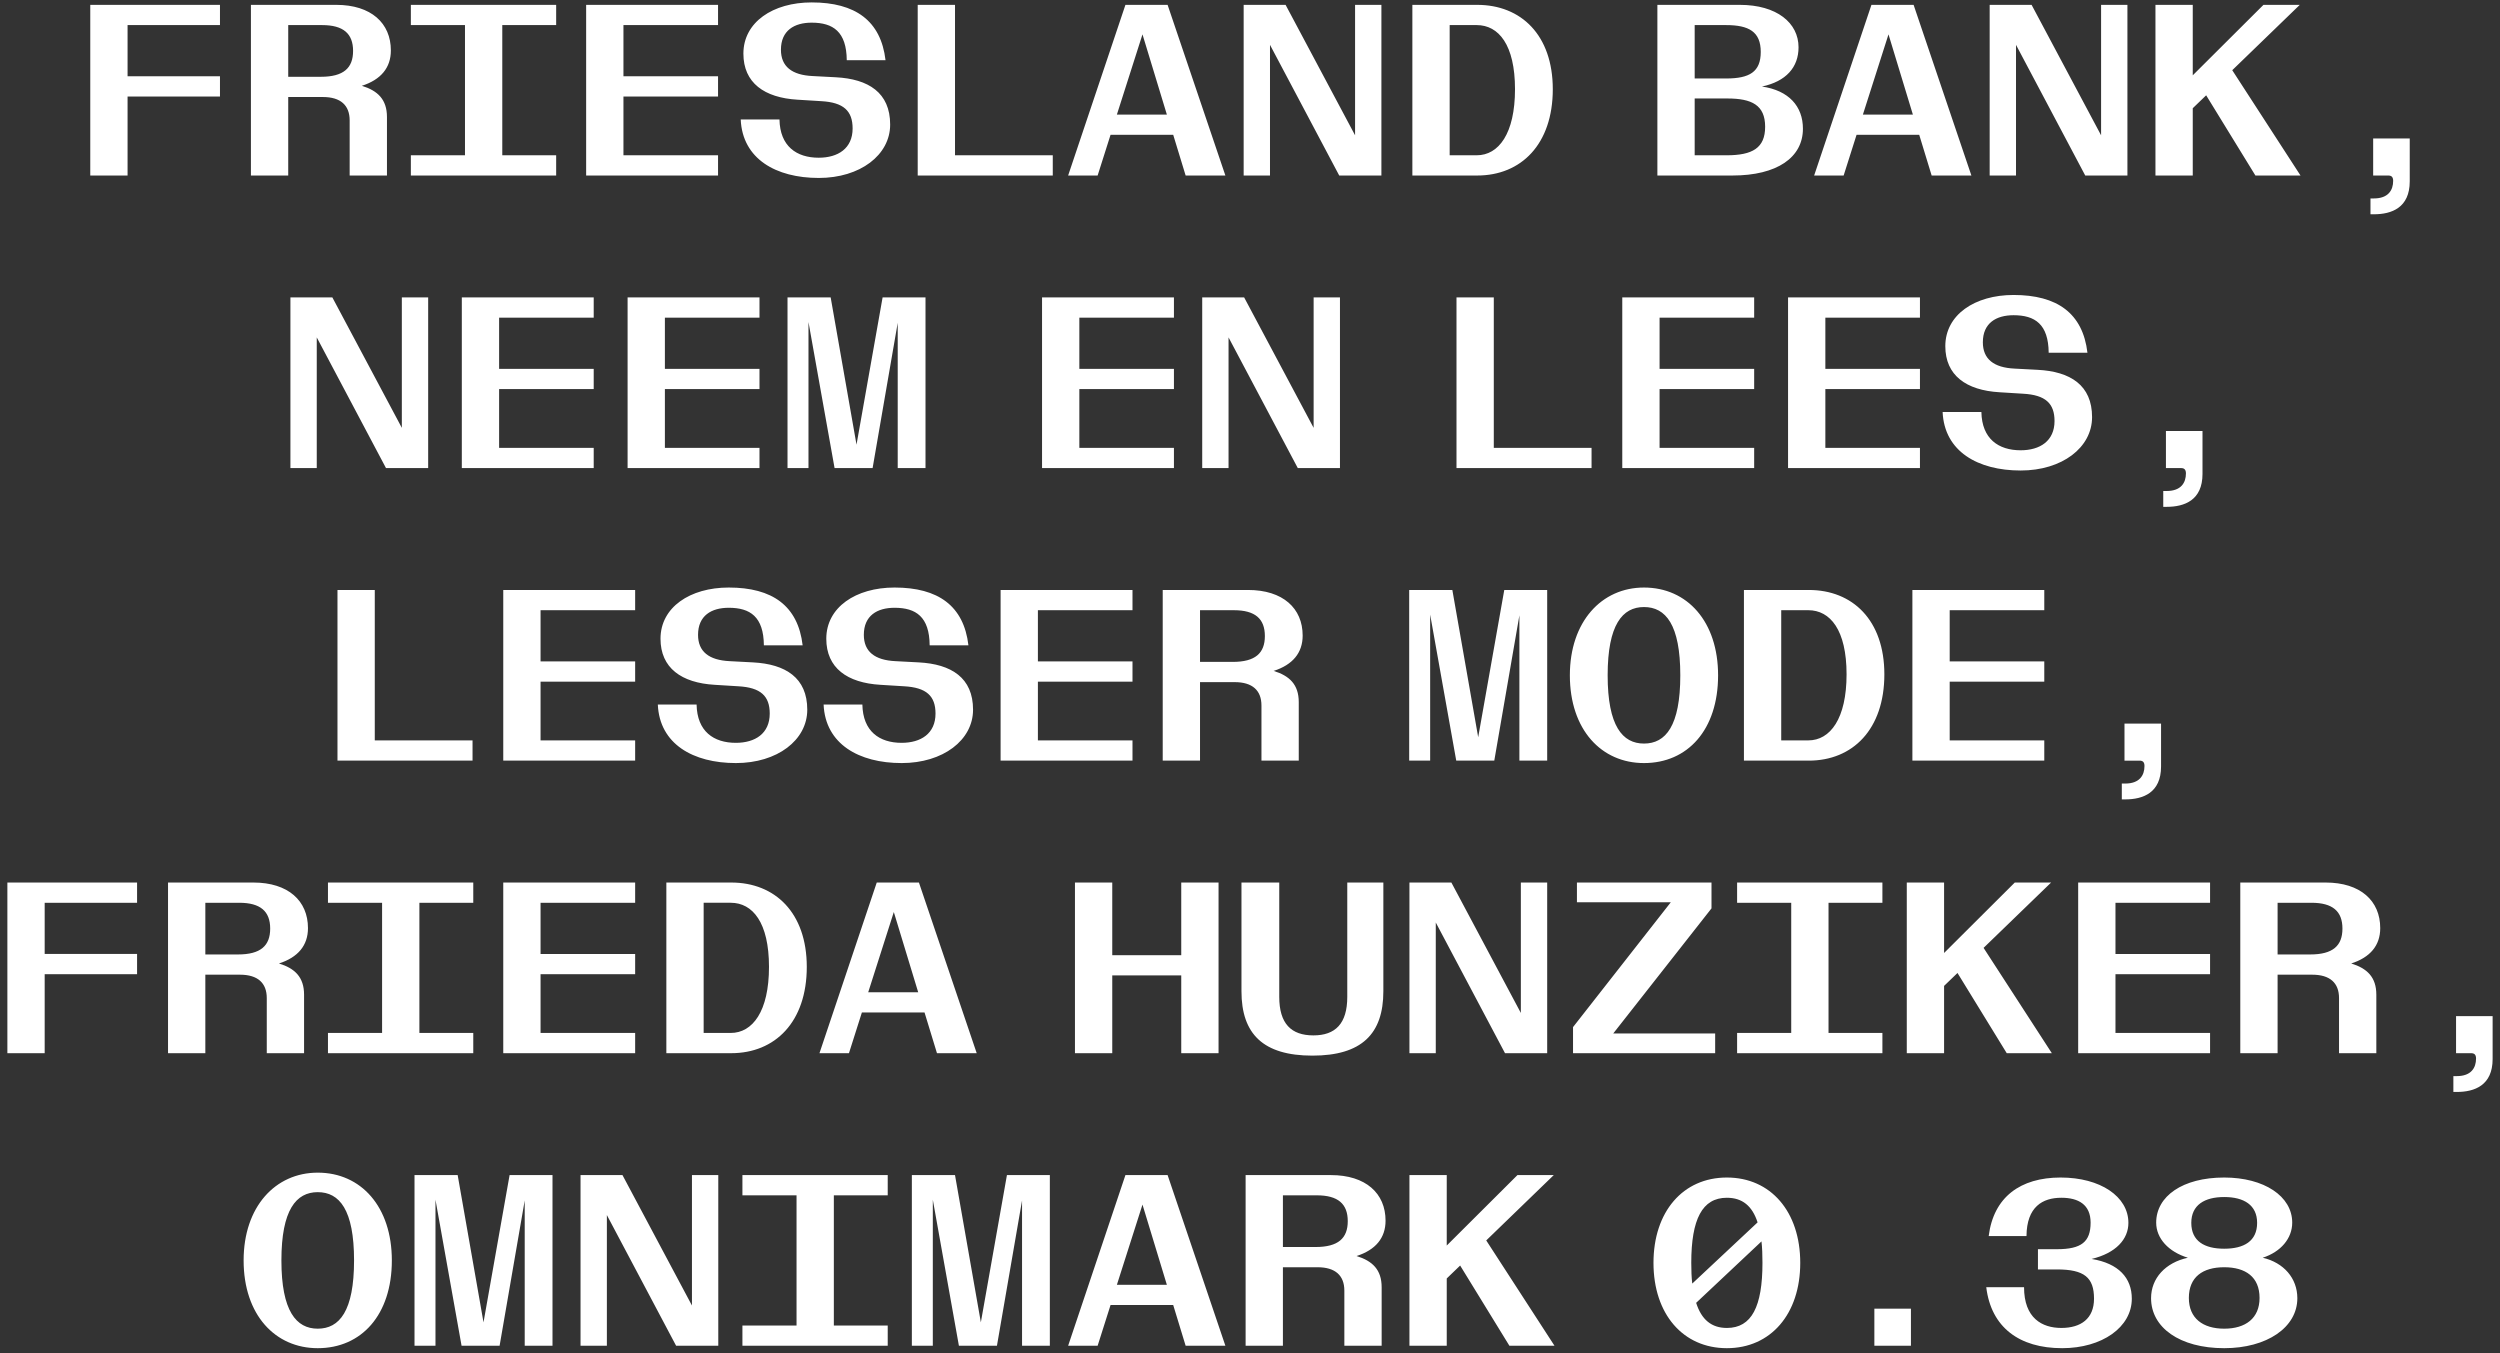
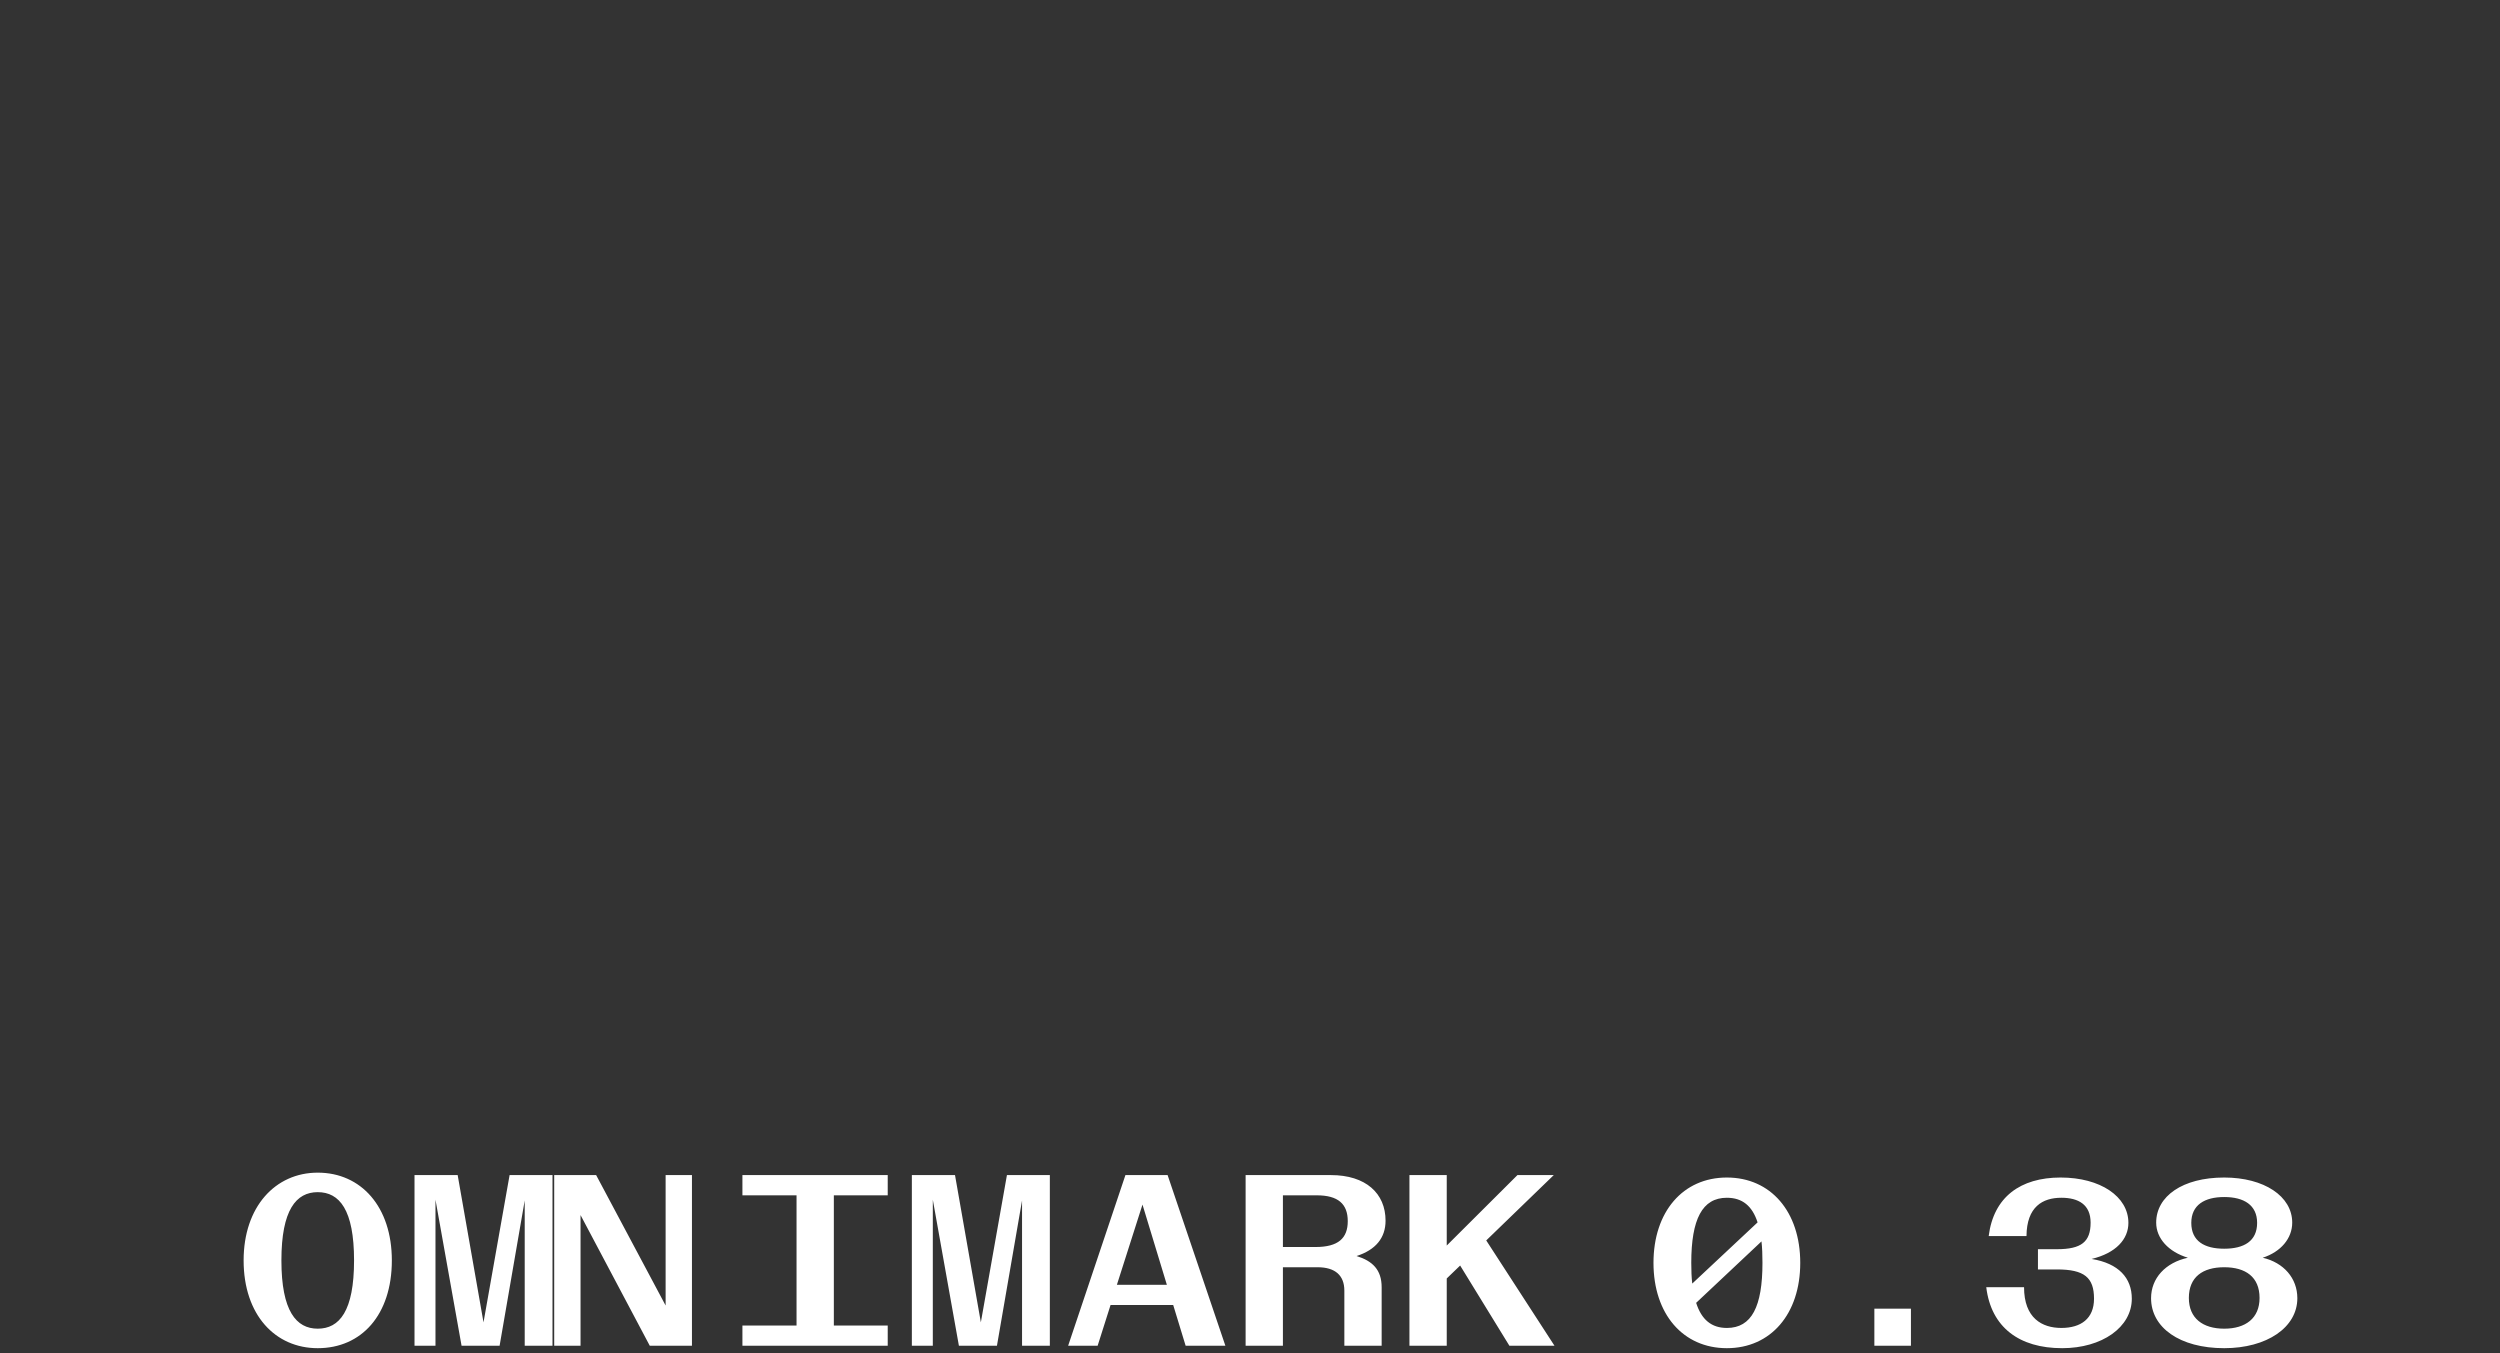
<svg xmlns="http://www.w3.org/2000/svg" id="Layer_1" width="1311.902" height="710.204" viewBox="0 0 1311.902 710.204">
  <rect x="0" y="0" width="1311.902" height="710.204" fill="#333333" stroke="none" />
  <defs>
    <style>.cls-1{fill:#fff;}</style>
  </defs>
-   <path class="cls-1" d="M1149.904,641.715c0-9.339,6.909-13.561,17.271-13.561s17.272,4.222,17.272,13.561c0,9.595-6.909,13.561-17.272,13.561s-17.271-3.966-17.271-13.561M1167.175,697.239c-11.258,0-18.55-5.501-18.55-16.12,0-11.002,7.292-16.12,18.55-16.12s18.551,5.118,18.551,16.12c0,10.619-7.292,16.12-18.551,16.12M1167.175,707.474c22.389,0,38.381-10.875,38.381-26.227,0-10.49-7.164-18.678-18.167-21.237,9.467-3.07,15.48-10.107,15.48-18.423,0-13.817-14.712-23.668-35.694-23.668-21.877,0-35.694,9.851-35.694,23.668,0,8.316,6.525,15.353,16.632,18.423-11.77,2.559-19.318,10.747-19.318,21.237,0,15.352,14.968,26.227,38.38,26.227M1082.099,707.474c20.982,0,36.59-11.002,36.59-25.971,0-10.874-6.909-18.55-21.11-20.853,12.794-3.071,19.319-10.363,19.319-18.935,0-13.817-14.713-23.796-35.566-23.796-21.11,0-35.183,10.235-37.741,30.705h19.83c.128-15.353,8.443-20.086,18.295-20.086,8.955,0,15.352,3.582,15.352,13.049,0,10.107-4.862,13.945-17.655,13.945h-9.979v10.619h9.979c14.328,0,19.446,4.222,19.446,15.352,0,10.491-6.909,15.352-17.143,15.352-10.107,0-19.575-5.117-19.575-21.365h-19.83c2.559,21.109,17.4,31.984,39.788,31.984M983.59,706.195h19.19v-19.446h-19.19v19.446ZM887.512,662.697c0-22.901,5.757-34.159,18.678-34.159,8.06,0,13.305,4.222,16.12,12.921l-34.287,32.112c-.384-3.326-.511-6.908-.511-10.874M906.19,696.855c-8.06,0-13.305-4.349-16.12-13.177l34.287-32.24c.384,3.327.512,7.165.512,11.259,0,22.9-5.629,34.158-18.679,34.158M906.19,617.919c-23.028,0-38.508,17.911-38.508,44.778s15.48,44.777,38.508,44.777,38.509-17.911,38.509-44.777-15.481-44.778-38.509-44.778M739.62,706.195h19.574v-35.311l7.036-6.78,25.843,42.091h23.668l-35.822-55.268,35.438-34.287h-19.062l-37.101,36.973v-36.973h-19.574v89.555ZM690.366,654.381h-17.144v-27.122h17.783c11.131,0,16.248,4.477,16.248,13.561,0,8.955-4.989,13.561-16.887,13.561M653.648,706.195h19.574v-41.196h18.167c9.339,0,14.073,4.35,14.073,12.282v28.914h19.574v-30.705c0-9.211-4.861-13.817-13.177-16.376,9.979-3.198,15.224-9.467,15.224-18.55,0-14.329-10.363-23.924-28.658-23.924h-44.777v89.555ZM586.099,674.211l13.433-42.091,12.794,42.091h-26.227ZM560.512,706.195h15.48l6.781-21.366h32.879l6.525,21.366h20.853l-30.32-89.555h-22.133l-30.065,89.555ZM503.198,706.195h19.958l13.177-76.25v76.25h14.585v-89.555h-22.517l-13.689,77.273-13.561-77.273h-22.644v89.555h11.002v-76.634l13.689,76.634ZM389.593,706.195h76.249v-10.619h-28.274v-68.317h28.274v-10.619h-76.249v10.619h28.401v68.317h-28.401v10.619ZM304.644,706.195h13.817v-68.574l36.334,68.574h22.133v-89.555h-13.817v68.445l-36.462-68.445h-22.005v89.555ZM242.213,706.195h19.958l13.177-76.25v76.25h14.585v-89.555h-22.517l-13.689,77.273-13.561-77.273h-22.645v89.555h11.003v-76.634l13.689,76.634ZM166.732,697.239c-11.258,0-19.062-9.211-19.062-35.822s7.804-35.822,19.062-35.822c11.386,0,19.062,9.212,19.062,35.822s-7.676,35.822-19.062,35.822M166.732,707.474c22.9,0,38.892-17.399,38.892-46.057,0-28.146-16.12-46.056-38.892-46.056-22.261,0-38.892,17.91-38.892,46.056,0,28.658,16.631,46.057,38.892,46.057" />
-   <path class="cls-1" d="M1289.224,564.699h-1.791v8.316h1.791c9.34,0,18.807-3.454,18.807-17.272v-22.516h-19.19v19.446h7.932c1.663,0,2.558.768,2.558,2.815,0,4.861-2.558,9.211-10.107,9.211M1212.335,500.859h-17.143v-27.122h17.783c11.13,0,16.248,4.478,16.248,13.561,0,8.956-4.99,13.561-16.888,13.561M1175.618,552.673h19.574v-41.195h18.167c9.339,0,14.073,4.35,14.073,12.282v28.913h19.574v-30.704c0-9.212-4.862-13.817-13.178-16.376,9.979-3.199,15.225-9.467,15.225-18.551,0-14.329-10.363-23.924-28.658-23.924h-44.777v89.555ZM1090.543,552.673h69.213v-10.619h-49.639v-30.832h49.639v-10.619h-49.639v-26.866h49.639v-10.619h-69.213v89.555ZM1000.604,552.673h19.574v-35.31l7.037-6.781,25.843,42.091h23.668l-35.822-55.268,35.438-34.287h-19.062l-37.102,36.974v-36.974h-19.574v89.555ZM911.562,552.673h76.25v-10.619h-28.274v-68.317h28.274v-10.619h-76.25v10.619h28.402v68.317h-28.402v10.619ZM825.463,552.673h74.586v-10.363h-53.477l51.558-65.631v-13.561h-70.62v10.363h49.255l-51.302,65.503v13.689ZM739.619,552.673h13.817v-68.573l36.334,68.573h22.132v-89.555h-13.817v68.446l-36.461-68.446h-22.005v89.555ZM688.702,553.952c25.843,0,37.229-11.386,37.229-33.775v-57.059h-18.935v60.002c0,14.073-6.268,20.214-17.783,20.214-11.642,0-17.911-6.141-17.911-20.214v-60.002h-19.829v57.059c0,22.389,11.386,33.775,37.229,33.775M564.095,552.673h19.574v-40.811h36.205v40.811h19.575v-89.555h-19.575v38.125h-36.205v-38.125h-19.574v89.555ZM455.606,520.689l13.433-42.091,12.794,42.091h-26.227ZM430.019,552.673h15.48l6.781-21.365h32.879l6.525,21.365h20.853l-30.321-89.555h-22.132l-30.065,89.555ZM383.451,542.054h-14.201v-68.317h14.201c11.514,0,20.086,10.363,20.086,33.647s-8.572,34.67-20.086,34.67M349.676,552.673h34.031c23.029,0,39.66-16.376,39.66-45.289,0-28.402-16.631-44.266-39.66-44.266h-34.031v89.555ZM264.089,552.673h69.213v-10.619h-49.639v-30.832h49.639v-10.619h-49.639v-26.866h49.639v-10.619h-69.213v89.555ZM172.104,552.673h76.25v-10.619h-28.274v-68.317h28.274v-10.619h-76.25v10.619h28.402v68.317h-28.402v10.619ZM124.897,500.859h-17.143v-27.122h17.783c11.13,0,16.247,4.478,16.247,13.561,0,8.956-4.989,13.561-16.887,13.561M88.179,552.673h19.575v-41.195h18.166c9.34,0,14.073,4.35,14.073,12.282v28.913h19.574v-30.704c0-9.212-4.861-13.817-13.177-16.376,9.979-3.199,15.224-9.467,15.224-18.551,0-14.329-10.362-23.924-28.657-23.924h-44.778v89.555ZM3.871,552.673h19.574v-41.451h48.488v-10.619H23.445v-26.866h48.488v-10.619H3.871v89.555Z" />
-   <path class="cls-1" d="M1115.234,411.176h-1.791v8.316h1.791c9.339,0,18.806-3.455,18.806-17.272v-22.516h-19.19v19.446h7.932c1.663,0,2.559.768,2.559,2.815,0,4.861-2.559,9.211-10.107,9.211M1003.547,399.15h69.213v-10.619h-49.639v-30.832h49.639v-10.619h-49.639v-26.866h49.639v-10.619h-69.213v89.555ZM948.92,388.531h-14.201v-68.317h14.201c11.514,0,20.086,10.363,20.086,33.647s-8.572,34.67-20.086,34.67M915.145,399.15h34.031c23.028,0,39.66-16.376,39.66-45.289,0-28.402-16.632-44.266-39.66-44.266h-34.031v89.555ZM862.692,390.195c-11.258,0-19.062-9.212-19.062-35.822s7.804-35.822,19.062-35.822c11.387,0,19.063,9.211,19.063,35.822s-7.676,35.822-19.063,35.822M862.692,400.429c22.901,0,38.893-17.399,38.893-46.056,0-28.146-16.12-46.057-38.893-46.057-22.26,0-38.892,17.911-38.892,46.057,0,28.657,16.632,46.056,38.892,46.056M764.183,399.15h19.958l13.177-76.249v76.249h14.585v-89.555h-22.517l-13.689,77.273-13.561-77.273h-22.644v89.555h11.002v-76.633l13.689,76.633ZM646.868,347.336h-17.144v-27.122h17.783c11.131,0,16.248,4.478,16.248,13.561,0,8.956-4.989,13.561-16.887,13.561M610.15,399.15h19.574v-41.195h18.167c9.34,0,14.073,4.35,14.073,12.282v28.913h19.574v-30.704c0-9.212-4.861-13.817-13.177-16.376,9.979-3.199,15.224-9.467,15.224-18.551,0-14.329-10.363-23.924-28.657-23.924h-44.778v89.555ZM525.074,399.15h69.213v-10.619h-49.639v-30.832h49.639v-10.619h-49.639v-26.866h49.639v-10.619h-69.213v89.555ZM473.133,400.429c21.75,0,37.486-12.026,37.486-28.017,0-16.76-11.387-23.924-28.53-24.82l-12.154-.64c-10.874-.511-16.631-4.989-16.631-13.817,0-10.106,7.036-14.2,16.119-14.2,11.259,0,18.295,4.733,18.423,19.702h20.342c-2.431-20.726-15.864-30.321-38.765-30.321-20.341,0-35.822,10.363-35.822,26.866,0,15.353,11.003,23.157,28.402,24.18l12.41.768c11.77.639,16.504,5.117,16.504,14.329,0,10.49-7.677,15.352-17.784,15.352-11.642,0-20.341-6.013-20.597-20.086h-20.342c.896,20.725,18.551,30.704,40.939,30.704M386.138,400.429c21.749,0,37.485-12.026,37.485-28.017,0-16.76-11.386-23.924-28.529-24.82l-12.154-.64c-10.874-.511-16.632-4.989-16.632-13.817,0-10.106,7.037-14.2,16.12-14.2,11.259,0,18.295,4.733,18.423,19.702h20.342c-2.431-20.726-15.864-30.321-38.765-30.321-20.341,0-35.822,10.363-35.822,26.866,0,15.353,11.003,23.157,28.402,24.18l12.41.768c11.77.639,16.503,5.117,16.503,14.329,0,10.49-7.676,15.352-17.783,15.352-11.642,0-20.341-6.013-20.597-20.086h-20.342c.896,20.725,18.551,30.704,40.939,30.704M264.089,399.15h69.213v-10.619h-49.639v-30.832h49.639v-10.619h-49.639v-26.866h49.639v-10.619h-69.213v89.555ZM177.094,399.15h70.876v-10.619h-51.302v-78.936h-19.574v89.555Z" />
-   <path class="cls-1" d="M1136.983,257.654h-1.791v8.316h1.791c9.339,0,18.806-3.455,18.806-17.272v-22.516h-19.19v19.446h7.932c1.663,0,2.559.768,2.559,2.815,0,4.861-2.559,9.211-10.107,9.211M1060.351,246.907c21.749,0,37.485-12.026,37.485-28.017,0-16.76-11.387-23.924-28.53-24.82l-12.154-.64c-10.874-.511-16.631-4.989-16.631-13.817,0-10.107,7.036-14.2,16.119-14.2,11.259,0,18.295,4.733,18.423,19.702h20.342c-2.431-20.726-15.864-30.321-38.765-30.321-20.341,0-35.821,10.363-35.821,26.866,0,15.353,11.002,23.157,28.401,24.18l12.41.768c11.77.639,16.503,5.117,16.503,14.328,0,10.491-7.676,15.353-17.782,15.353-11.643,0-20.342-6.013-20.598-20.086h-20.342c.896,20.725,18.551,30.704,40.94,30.704M938.301,245.628h69.213v-10.619h-49.639v-30.832h49.639v-10.619h-49.639v-26.866h49.639v-10.619h-69.213v89.555ZM851.306,245.628h69.213v-10.619h-49.639v-30.832h49.639v-10.619h-49.639v-26.866h49.639v-10.619h-69.213v89.555ZM764.311,245.628h70.876v-10.619h-51.302v-78.936h-19.574v89.555ZM630.876,245.628h13.817v-68.573l36.334,68.573h22.132v-89.555h-13.817v68.446l-36.461-68.446h-22.005v89.555ZM546.823,245.628h69.213v-10.619h-49.639v-30.832h49.639v-10.619h-49.639v-26.866h49.639v-10.619h-69.213v89.555ZM437.952,245.628h19.958l13.177-76.249v76.249h14.585v-89.555h-22.517l-13.689,77.273-13.561-77.273h-22.645v89.555h11.003v-76.633l13.689,76.633ZM329.336,245.628h69.213v-10.619h-49.639v-30.832h49.639v-10.619h-49.639v-26.866h49.639v-10.619h-69.213v89.555ZM242.341,245.628h69.213v-10.619h-49.639v-30.832h49.639v-10.619h-49.639v-26.866h49.639v-10.619h-69.213v89.555ZM152.403,245.628h13.817v-68.573l36.334,68.573h22.132v-89.555h-13.817v68.446l-36.461-68.446h-22.005v89.555Z" />
-   <path class="cls-1" d="M1245.726,104.131h-1.791v8.316h1.791c9.34,0,18.807-3.454,18.807-17.272v-22.516h-19.19v19.446h7.932c1.663,0,2.558.768,2.558,2.815,0,4.861-2.558,9.211-10.107,9.211M1131.097,92.105h19.574v-35.31l7.037-6.781,25.843,42.091h23.668l-35.822-55.268,35.438-34.287h-19.062l-37.102,36.974V2.55h-19.574v89.555ZM1044.102,92.105h13.817V23.532l36.334,68.573h22.133V2.55h-13.817v68.446l-36.462-68.446h-22.005v89.555ZM977.577,60.121l13.433-42.091,12.794,42.091h-26.227ZM951.99,92.105h15.48l6.78-21.365h32.88l6.525,21.365h20.853l-30.321-89.555h-22.132l-30.065,89.555ZM905.806,41.188h-16.504V13.169h16.504c11.898,0,18.167,3.454,18.167,14.073,0,10.491-5.885,13.945-18.167,13.945M906.062,81.487h-16.76v-29.809h17.144c12.793,0,19.83,3.455,19.83,14.841,0,11.13-6.653,14.968-20.214,14.968M869.728,92.105h39.404c23.412,0,36.974-9.467,36.974-24.564,0-11.77-7.421-20.085-21.493-22.132,12.665-2.687,19.19-10.107,19.19-20.598,0-12.793-11.386-22.261-30.833-22.261h-43.242v89.555ZM774.93,81.487h-14.201V13.169h14.201c11.514,0,20.085,10.363,20.085,33.647s-8.571,34.67-20.085,34.67M741.155,92.105h34.03c23.029,0,39.66-16.376,39.66-45.289,0-28.402-16.631-44.266-39.66-44.266h-34.03v89.555ZM652.624,92.105h13.817V23.532l36.334,68.573h22.133V2.55h-13.817v68.446L674.629,2.55h-22.005v89.555ZM586.099,60.121l13.433-42.091,12.794,42.091h-26.227ZM560.512,92.105h15.48l6.781-21.365h32.879l6.525,21.365h20.853l-30.32-89.555h-22.133l-30.065,89.555ZM481.577,92.105h70.876v-10.619h-51.302V2.55h-19.574v89.555ZM429.636,93.385c21.749,0,37.485-12.026,37.485-28.017,0-16.76-11.386-23.924-28.53-24.82l-12.153-.64c-10.875-.511-16.632-4.989-16.632-13.817,0-10.106,7.036-14.2,16.12-14.2,11.258,0,18.295,4.733,18.422,19.702h20.342c-2.431-20.726-15.864-30.321-38.764-30.321-20.342,0-35.822,10.363-35.822,26.866,0,15.353,11.002,23.157,28.402,24.18l12.409.768c11.77.639,16.504,5.117,16.504,14.329,0,10.49-7.676,15.352-17.783,15.352-11.642,0-20.342-6.013-20.598-20.086h-20.341c.895,20.725,18.55,30.704,40.939,30.704M307.587,92.105h69.213v-10.619h-49.639v-30.832h49.639v-10.619h-49.639V13.169h49.639V2.55h-69.213v89.555ZM215.602,92.105h76.249v-10.619h-28.273V13.169h28.273V2.55h-76.249v10.619h28.402v68.317h-28.402v10.619ZM168.395,40.291h-17.143V13.169h17.783c11.13,0,16.247,4.478,16.247,13.561,0,8.956-4.989,13.561-16.887,13.561M131.677,92.105h19.575v-41.195h18.166c9.34,0,14.073,4.35,14.073,12.282v28.913h19.574v-30.704c0-9.212-4.861-13.817-13.177-16.376,9.979-3.199,15.224-9.467,15.224-18.551,0-14.329-10.362-23.924-28.657-23.924h-44.778v89.555ZM47.369,92.105h19.574v-41.451h48.488v-10.619h-48.488V13.169h48.488V2.55H47.369v89.555Z" />
+   <path class="cls-1" d="M1149.904,641.715c0-9.339,6.909-13.561,17.271-13.561s17.272,4.222,17.272,13.561c0,9.595-6.909,13.561-17.272,13.561s-17.271-3.966-17.271-13.561M1167.175,697.239c-11.258,0-18.55-5.501-18.55-16.12,0-11.002,7.292-16.12,18.55-16.12s18.551,5.118,18.551,16.12c0,10.619-7.292,16.12-18.551,16.12M1167.175,707.474c22.389,0,38.381-10.875,38.381-26.227,0-10.49-7.164-18.678-18.167-21.237,9.467-3.07,15.48-10.107,15.48-18.423,0-13.817-14.712-23.668-35.694-23.668-21.877,0-35.694,9.851-35.694,23.668,0,8.316,6.525,15.353,16.632,18.423-11.77,2.559-19.318,10.747-19.318,21.237,0,15.352,14.968,26.227,38.38,26.227M1082.099,707.474c20.982,0,36.59-11.002,36.59-25.971,0-10.874-6.909-18.55-21.11-20.853,12.794-3.071,19.319-10.363,19.319-18.935,0-13.817-14.713-23.796-35.566-23.796-21.11,0-35.183,10.235-37.741,30.705h19.83c.128-15.353,8.443-20.086,18.295-20.086,8.955,0,15.352,3.582,15.352,13.049,0,10.107-4.862,13.945-17.655,13.945h-9.979v10.619h9.979c14.328,0,19.446,4.222,19.446,15.352,0,10.491-6.909,15.352-17.143,15.352-10.107,0-19.575-5.117-19.575-21.365h-19.83c2.559,21.109,17.4,31.984,39.788,31.984M983.59,706.195h19.19v-19.446h-19.19v19.446ZM887.512,662.697c0-22.901,5.757-34.159,18.678-34.159,8.06,0,13.305,4.222,16.12,12.921l-34.287,32.112c-.384-3.326-.511-6.908-.511-10.874M906.19,696.855c-8.06,0-13.305-4.349-16.12-13.177l34.287-32.24c.384,3.327.512,7.165.512,11.259,0,22.9-5.629,34.158-18.679,34.158M906.19,617.919c-23.028,0-38.508,17.911-38.508,44.778s15.48,44.777,38.508,44.777,38.509-17.911,38.509-44.777-15.481-44.778-38.509-44.778M739.62,706.195h19.574v-35.311l7.036-6.78,25.843,42.091h23.668l-35.822-55.268,35.438-34.287h-19.062l-37.101,36.973v-36.973h-19.574v89.555ZM690.366,654.381h-17.144v-27.122h17.783c11.131,0,16.248,4.477,16.248,13.561,0,8.955-4.989,13.561-16.887,13.561M653.648,706.195h19.574v-41.196h18.167c9.339,0,14.073,4.35,14.073,12.282v28.914h19.574v-30.705c0-9.211-4.861-13.817-13.177-16.376,9.979-3.198,15.224-9.467,15.224-18.55,0-14.329-10.363-23.924-28.658-23.924h-44.777v89.555ZM586.099,674.211l13.433-42.091,12.794,42.091h-26.227ZM560.512,706.195h15.48l6.781-21.366h32.879l6.525,21.366h20.853l-30.32-89.555h-22.133l-30.065,89.555ZM503.198,706.195h19.958l13.177-76.25v76.25h14.585v-89.555h-22.517l-13.689,77.273-13.561-77.273h-22.644v89.555h11.002v-76.634l13.689,76.634ZM389.593,706.195h76.249v-10.619h-28.274v-68.317h28.274v-10.619h-76.249v10.619h28.401v68.317h-28.401v10.619ZM304.644,706.195v-68.574l36.334,68.574h22.133v-89.555h-13.817v68.445l-36.462-68.445h-22.005v89.555ZM242.213,706.195h19.958l13.177-76.25v76.25h14.585v-89.555h-22.517l-13.689,77.273-13.561-77.273h-22.645v89.555h11.003v-76.634l13.689,76.634ZM166.732,697.239c-11.258,0-19.062-9.211-19.062-35.822s7.804-35.822,19.062-35.822c11.386,0,19.062,9.212,19.062,35.822s-7.676,35.822-19.062,35.822M166.732,707.474c22.9,0,38.892-17.399,38.892-46.057,0-28.146-16.12-46.056-38.892-46.056-22.261,0-38.892,17.91-38.892,46.056,0,28.658,16.631,46.057,38.892,46.057" />
</svg>